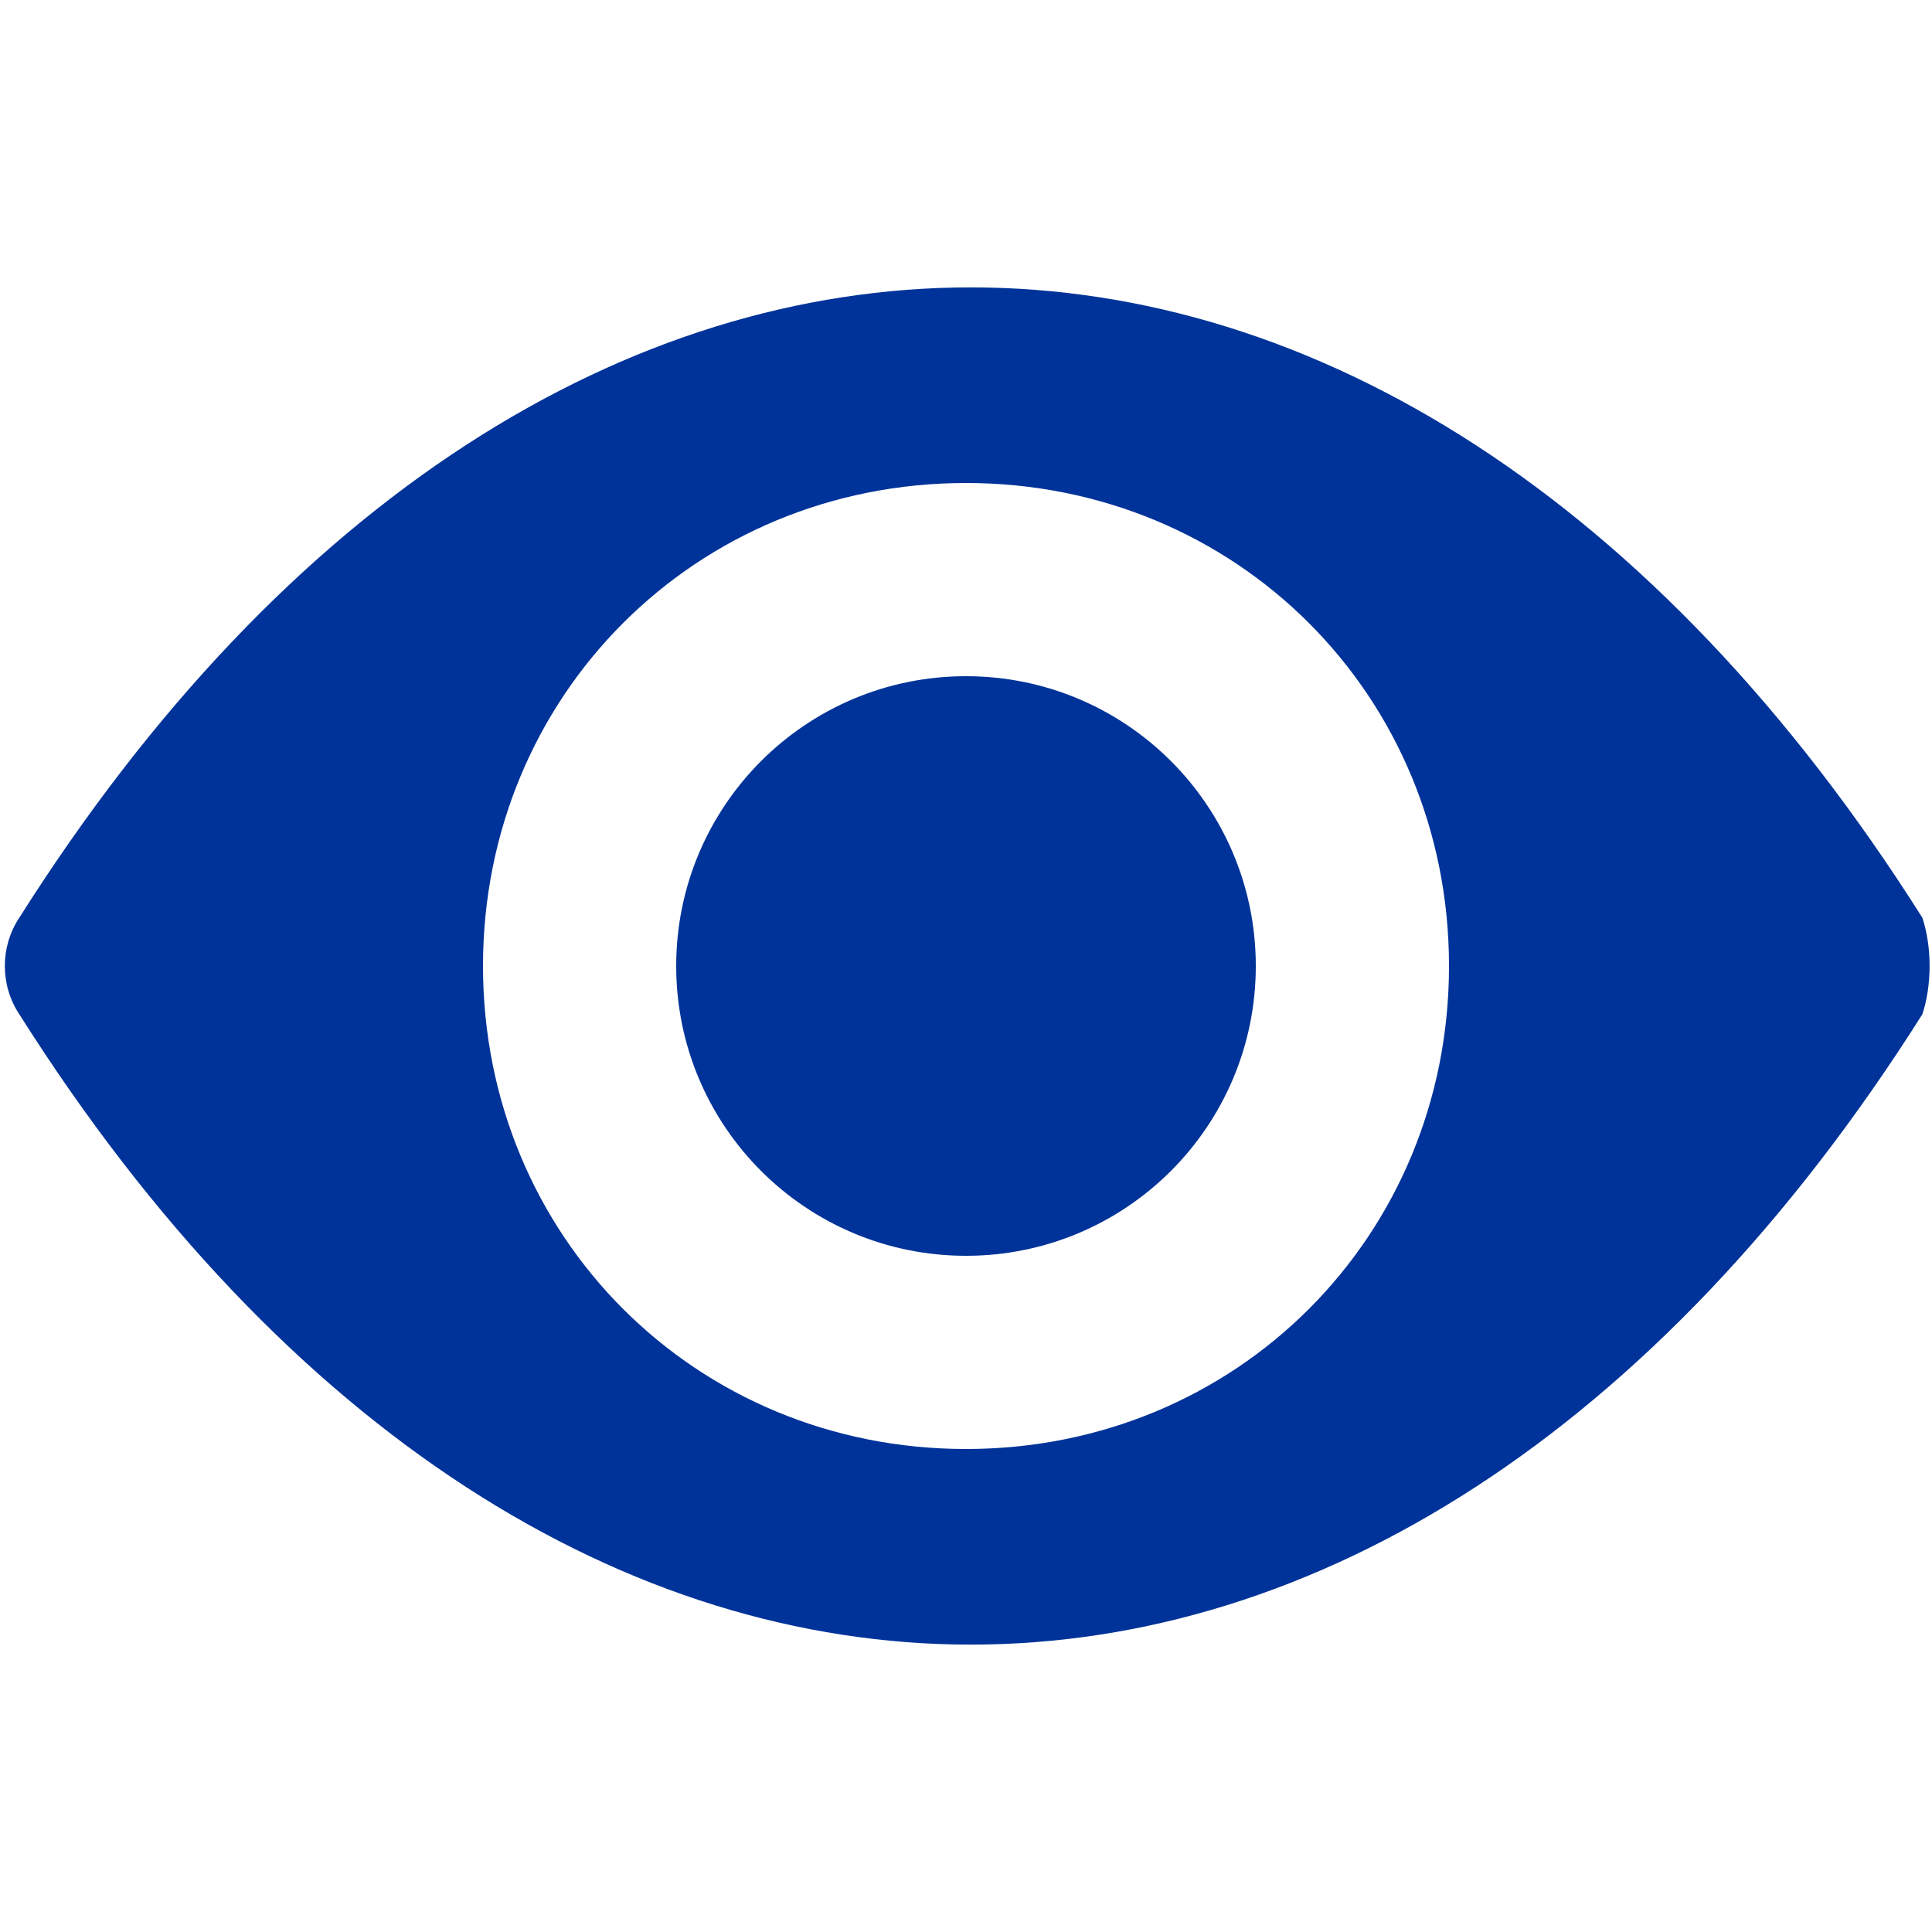
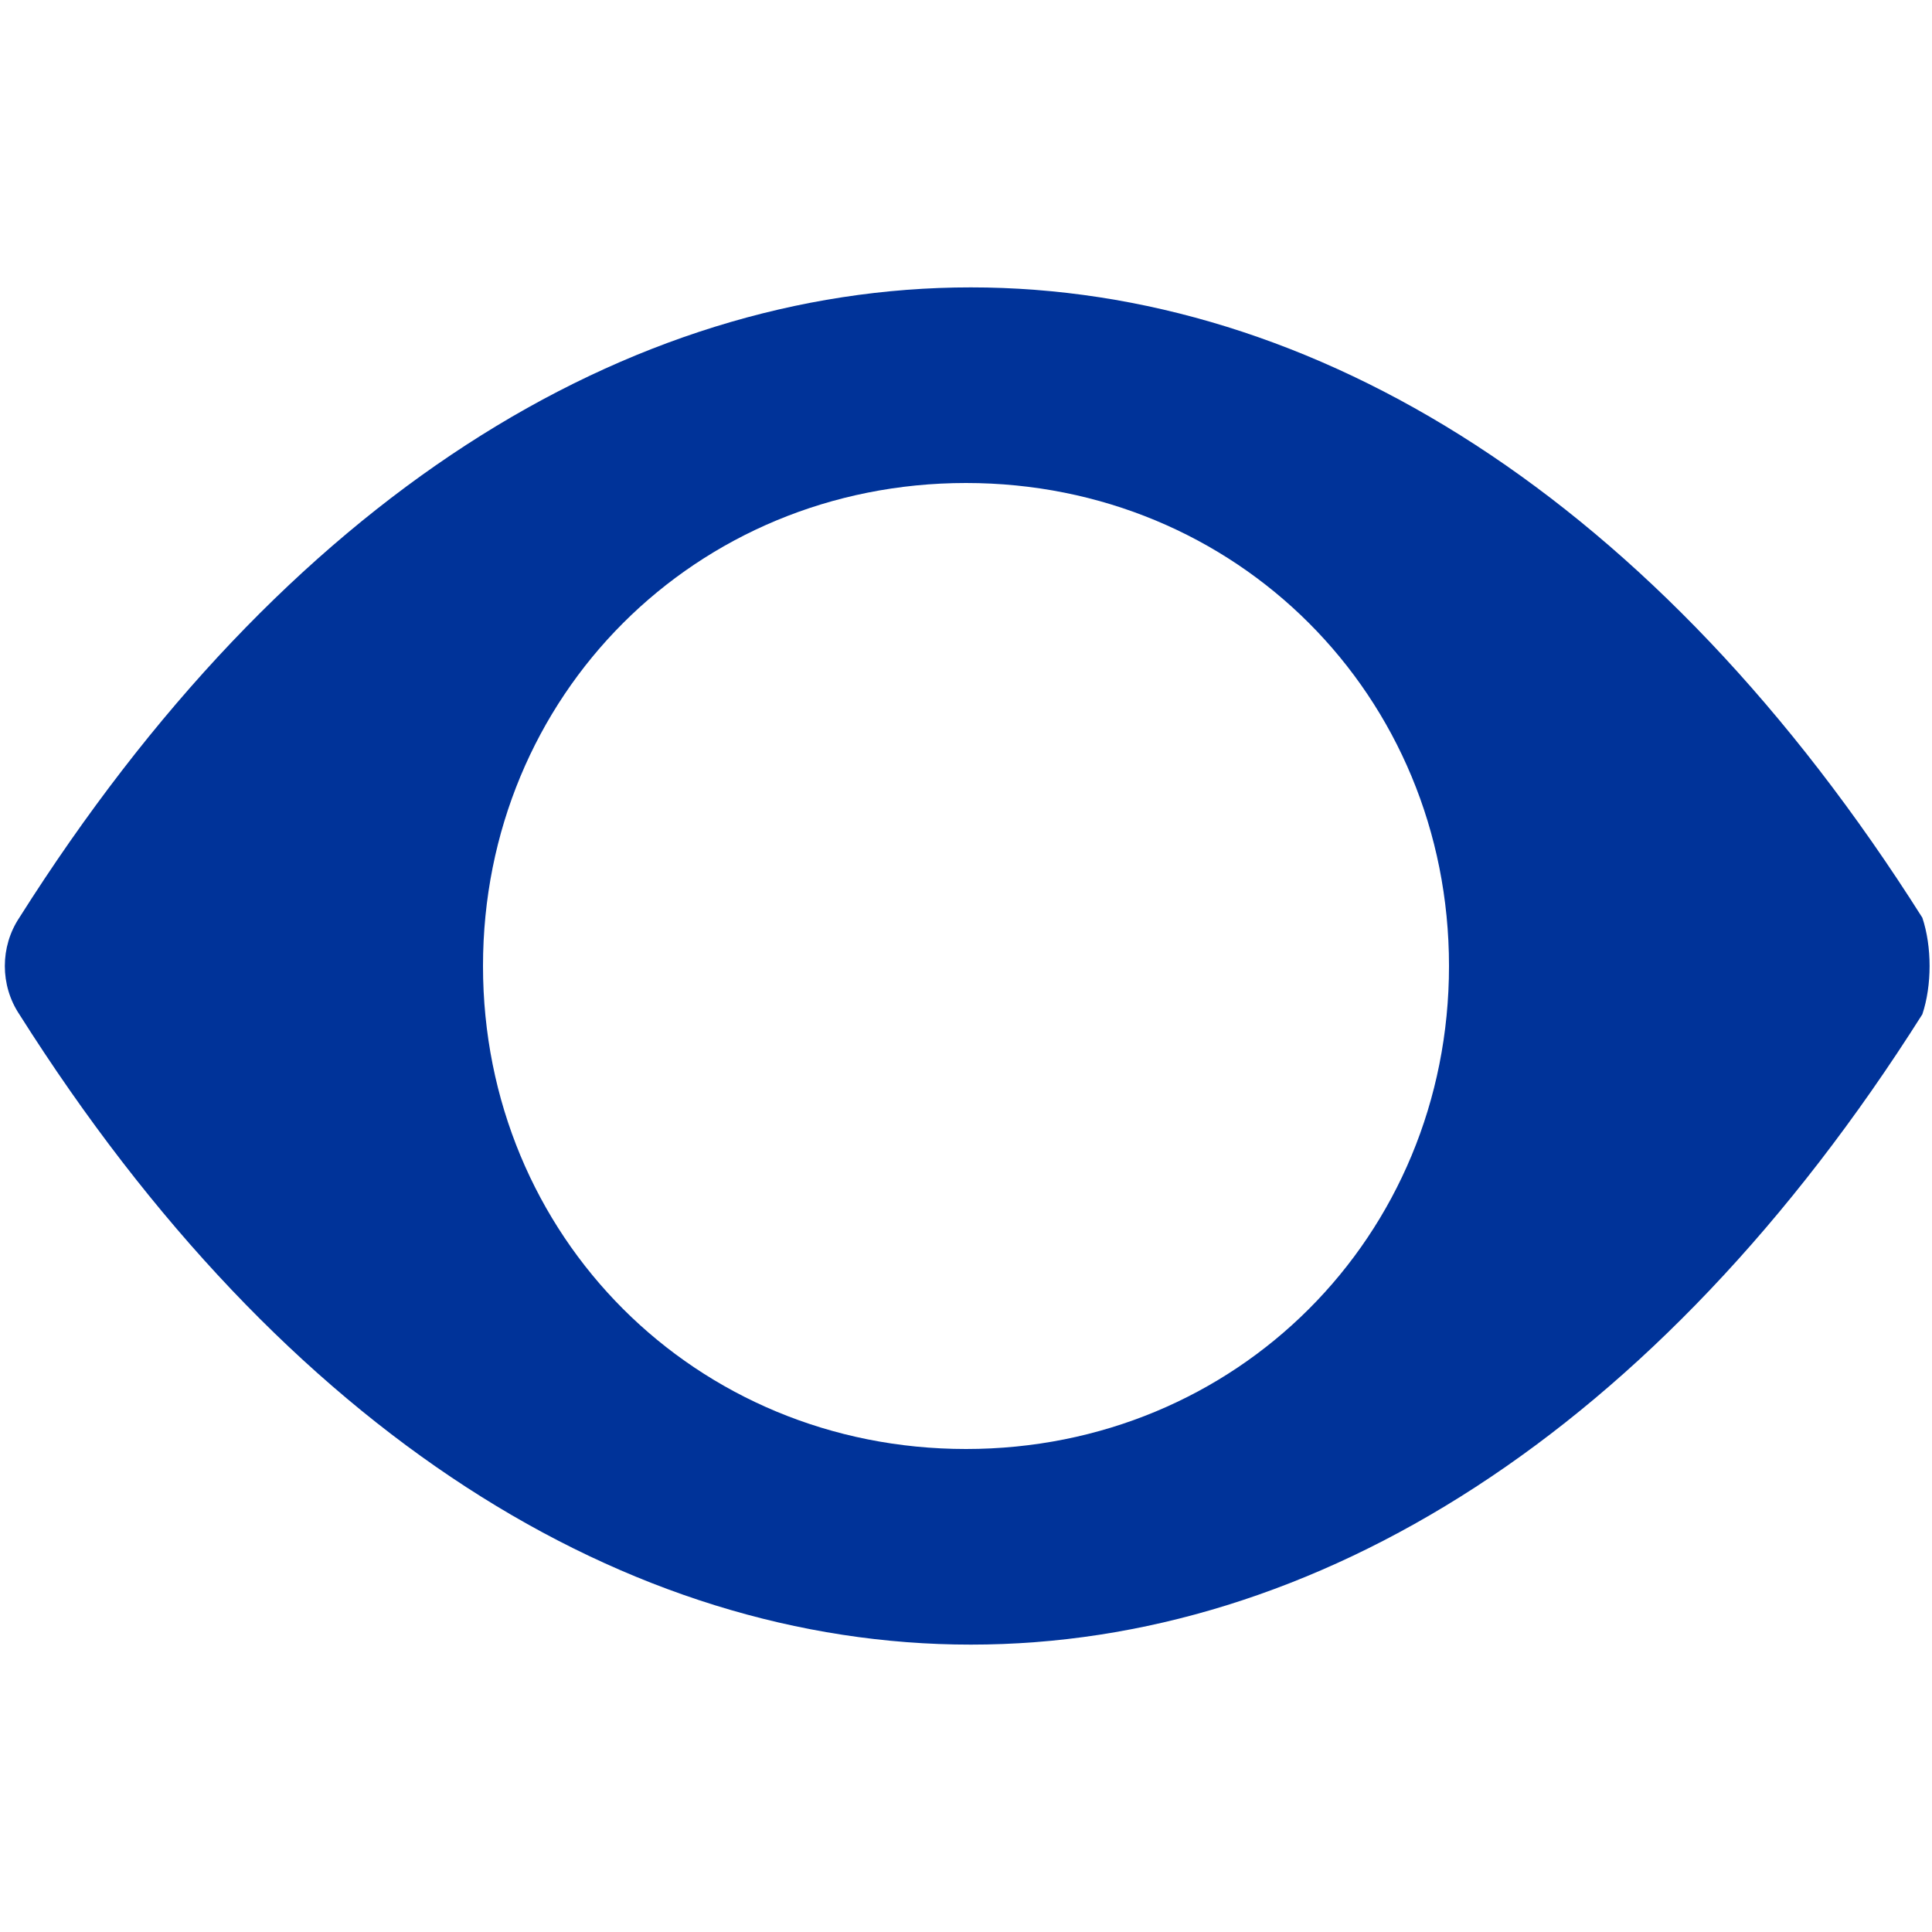
<svg xmlns="http://www.w3.org/2000/svg" class="article-icon" width="20" height="20" viewBox="0 0 20 20" fill="none">
  <path d="M19.9 9.5C14.4 0.8 5.7 0.8 0.2 9.5C4.88311e-05 9.8 4.88311e-05 10.2 0.2 10.5C5.7 19.2 14.4 19.2 19.9 10.5C20 10.2 20 9.8 19.9 9.5ZM10 15C7.2 15 5 12.8 5 10C5 7.2 7.2 5 10 5C12.8 5 15 7.2 15 10C15 12.8 12.8 15 10 15Z" fill="#003399" />
-   <path d="M10 13C11.657 13 13 11.657 13 10C13 8.343 11.657 7 10 7C8.343 7 7 8.343 7 10C7 11.657 8.343 13 10 13Z" fill="#003399" />
</svg>